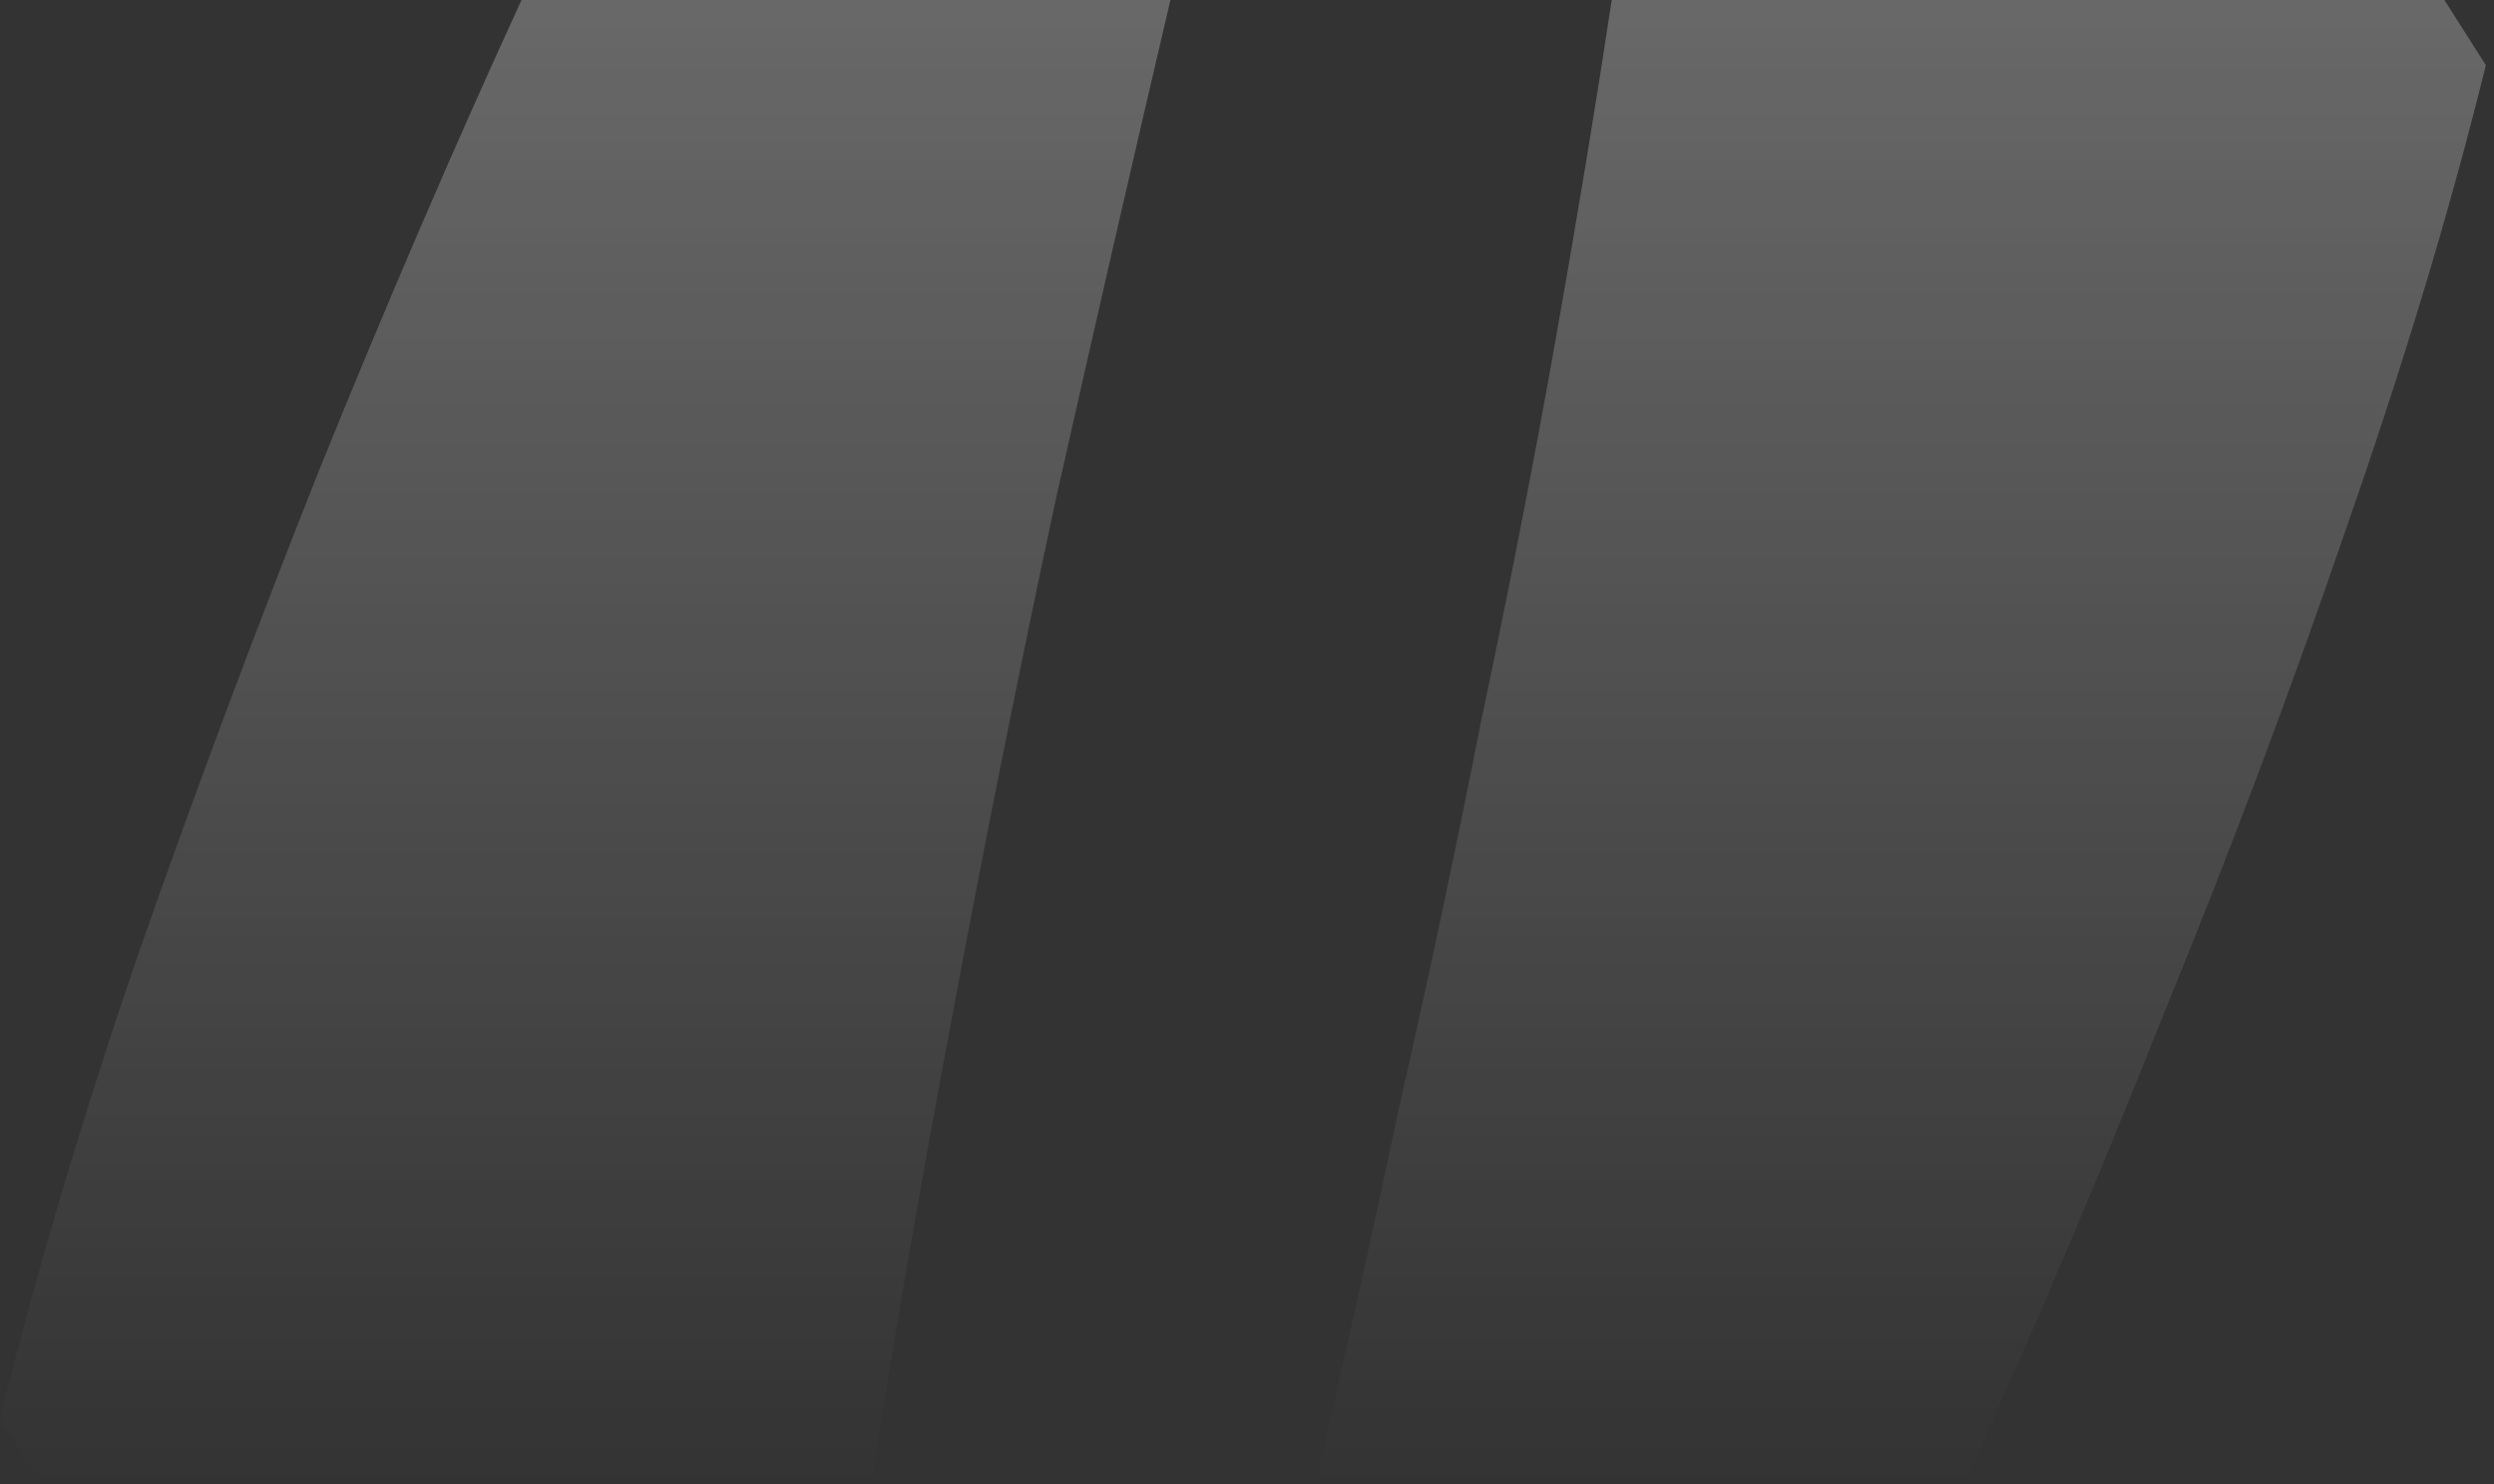
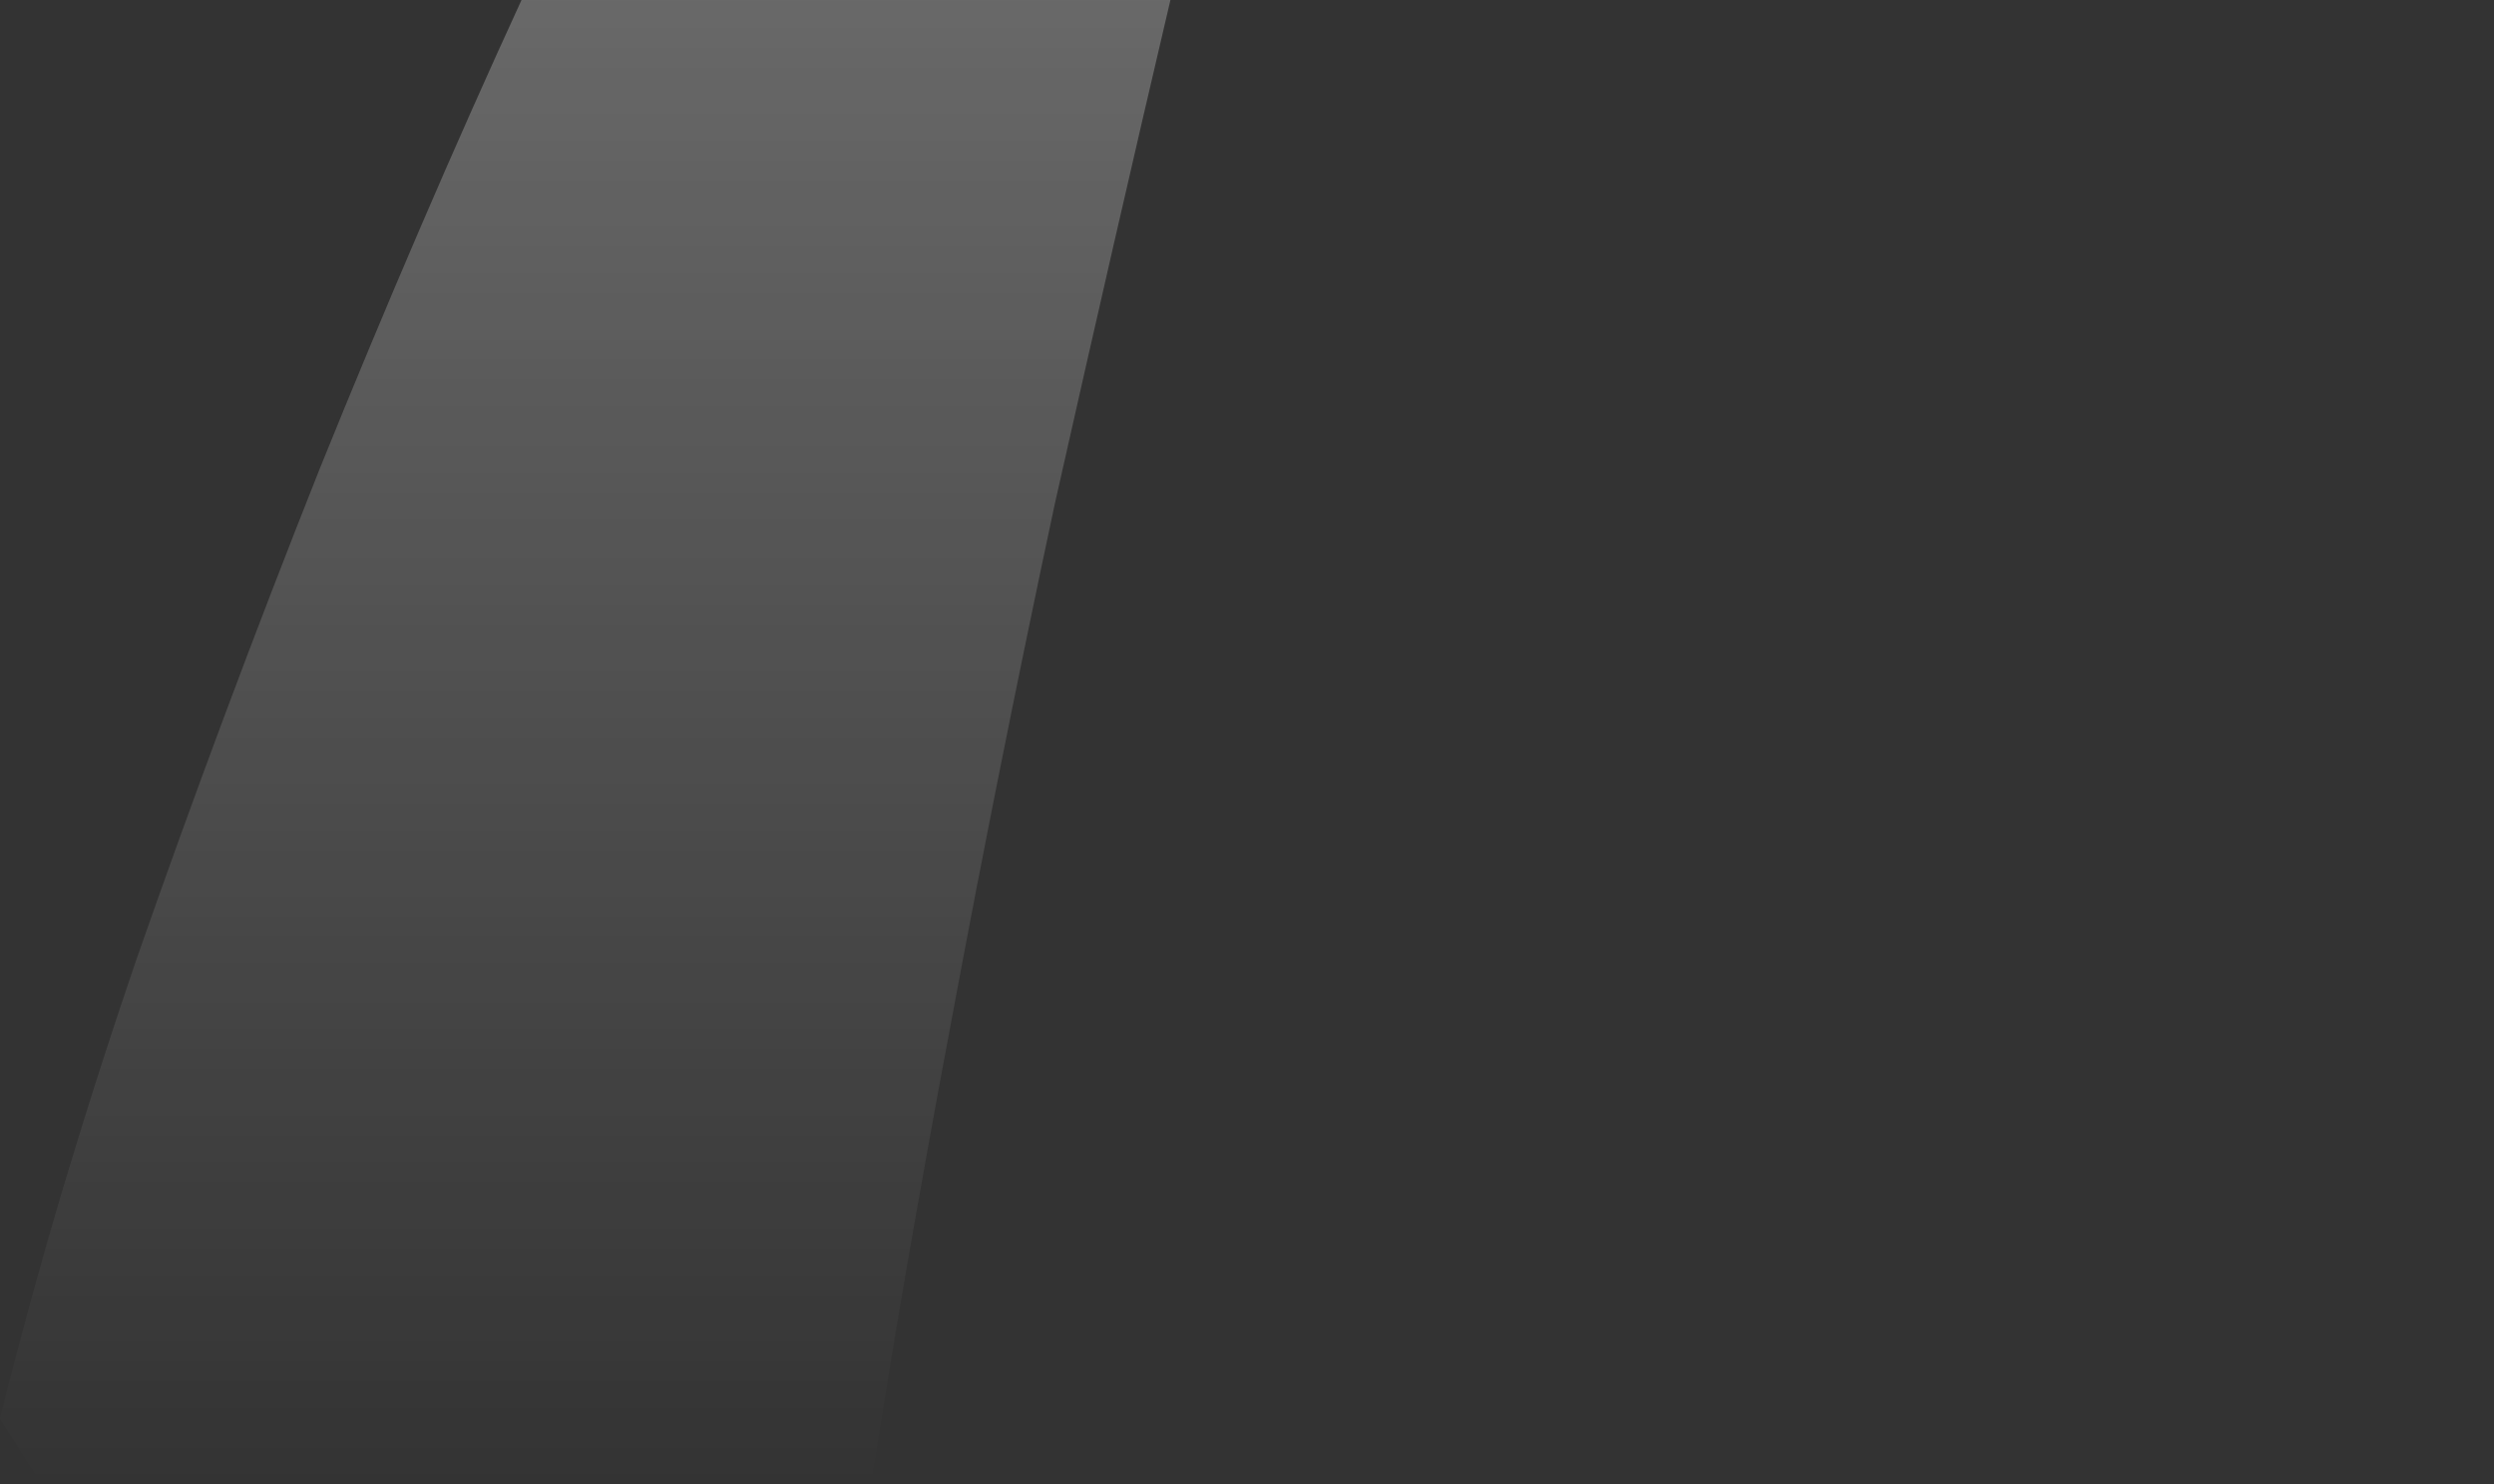
<svg xmlns="http://www.w3.org/2000/svg" width="84" height="50" viewBox="0 0 84 50" fill="none">
  <rect x="0" y="0" width="84" height="50" fill="#333333" stroke="none" />
  <g opacity="0.3">
-     <path d="M82.329 0L83.726 2.196C82.528 7.053 80.965 12.242 79.035 17.765C77.172 23.22 75.11 28.709 72.848 34.231C70.652 39.754 68.423 45.01 66.161 50H44.305C45.236 46.008 46.168 41.816 47.099 37.425C48.097 33.034 49.029 28.643 49.894 24.252C50.825 19.86 51.657 15.602 52.389 11.477C53.12 7.352 53.752 3.526 54.285 0H82.329Z" fill="url(#paint0_linear_0_677)" />
    <path d="M1.397 50L0 47.804C1.198 42.947 2.728 37.791 4.591 32.335C6.52 26.813 8.583 21.291 10.778 15.768C13.041 10.18 15.303 4.923 17.565 0H39.421C38.157 5.389 36.86 11.045 35.529 16.966C34.265 22.888 33.1 28.709 32.036 34.431C30.971 40.087 30.073 45.276 29.341 50H1.397Z" fill="url(#paint1_linear_0_677)" />
  </g>
  <defs>
    <linearGradient id="paint0_linear_0_677" x1="64.015" y1="-7" x2="64.015" y2="50" gradientUnits="userSpaceOnUse">
      <stop stop-color="white" />
      <stop offset="1" stop-color="white" stop-opacity="0" />
    </linearGradient>
    <linearGradient id="paint1_linear_0_677" x1="19.711" y1="-7" x2="19.711" y2="50" gradientUnits="userSpaceOnUse">
      <stop stop-color="white" />
      <stop offset="1" stop-color="white" stop-opacity="0" />
    </linearGradient>
  </defs>
</svg>